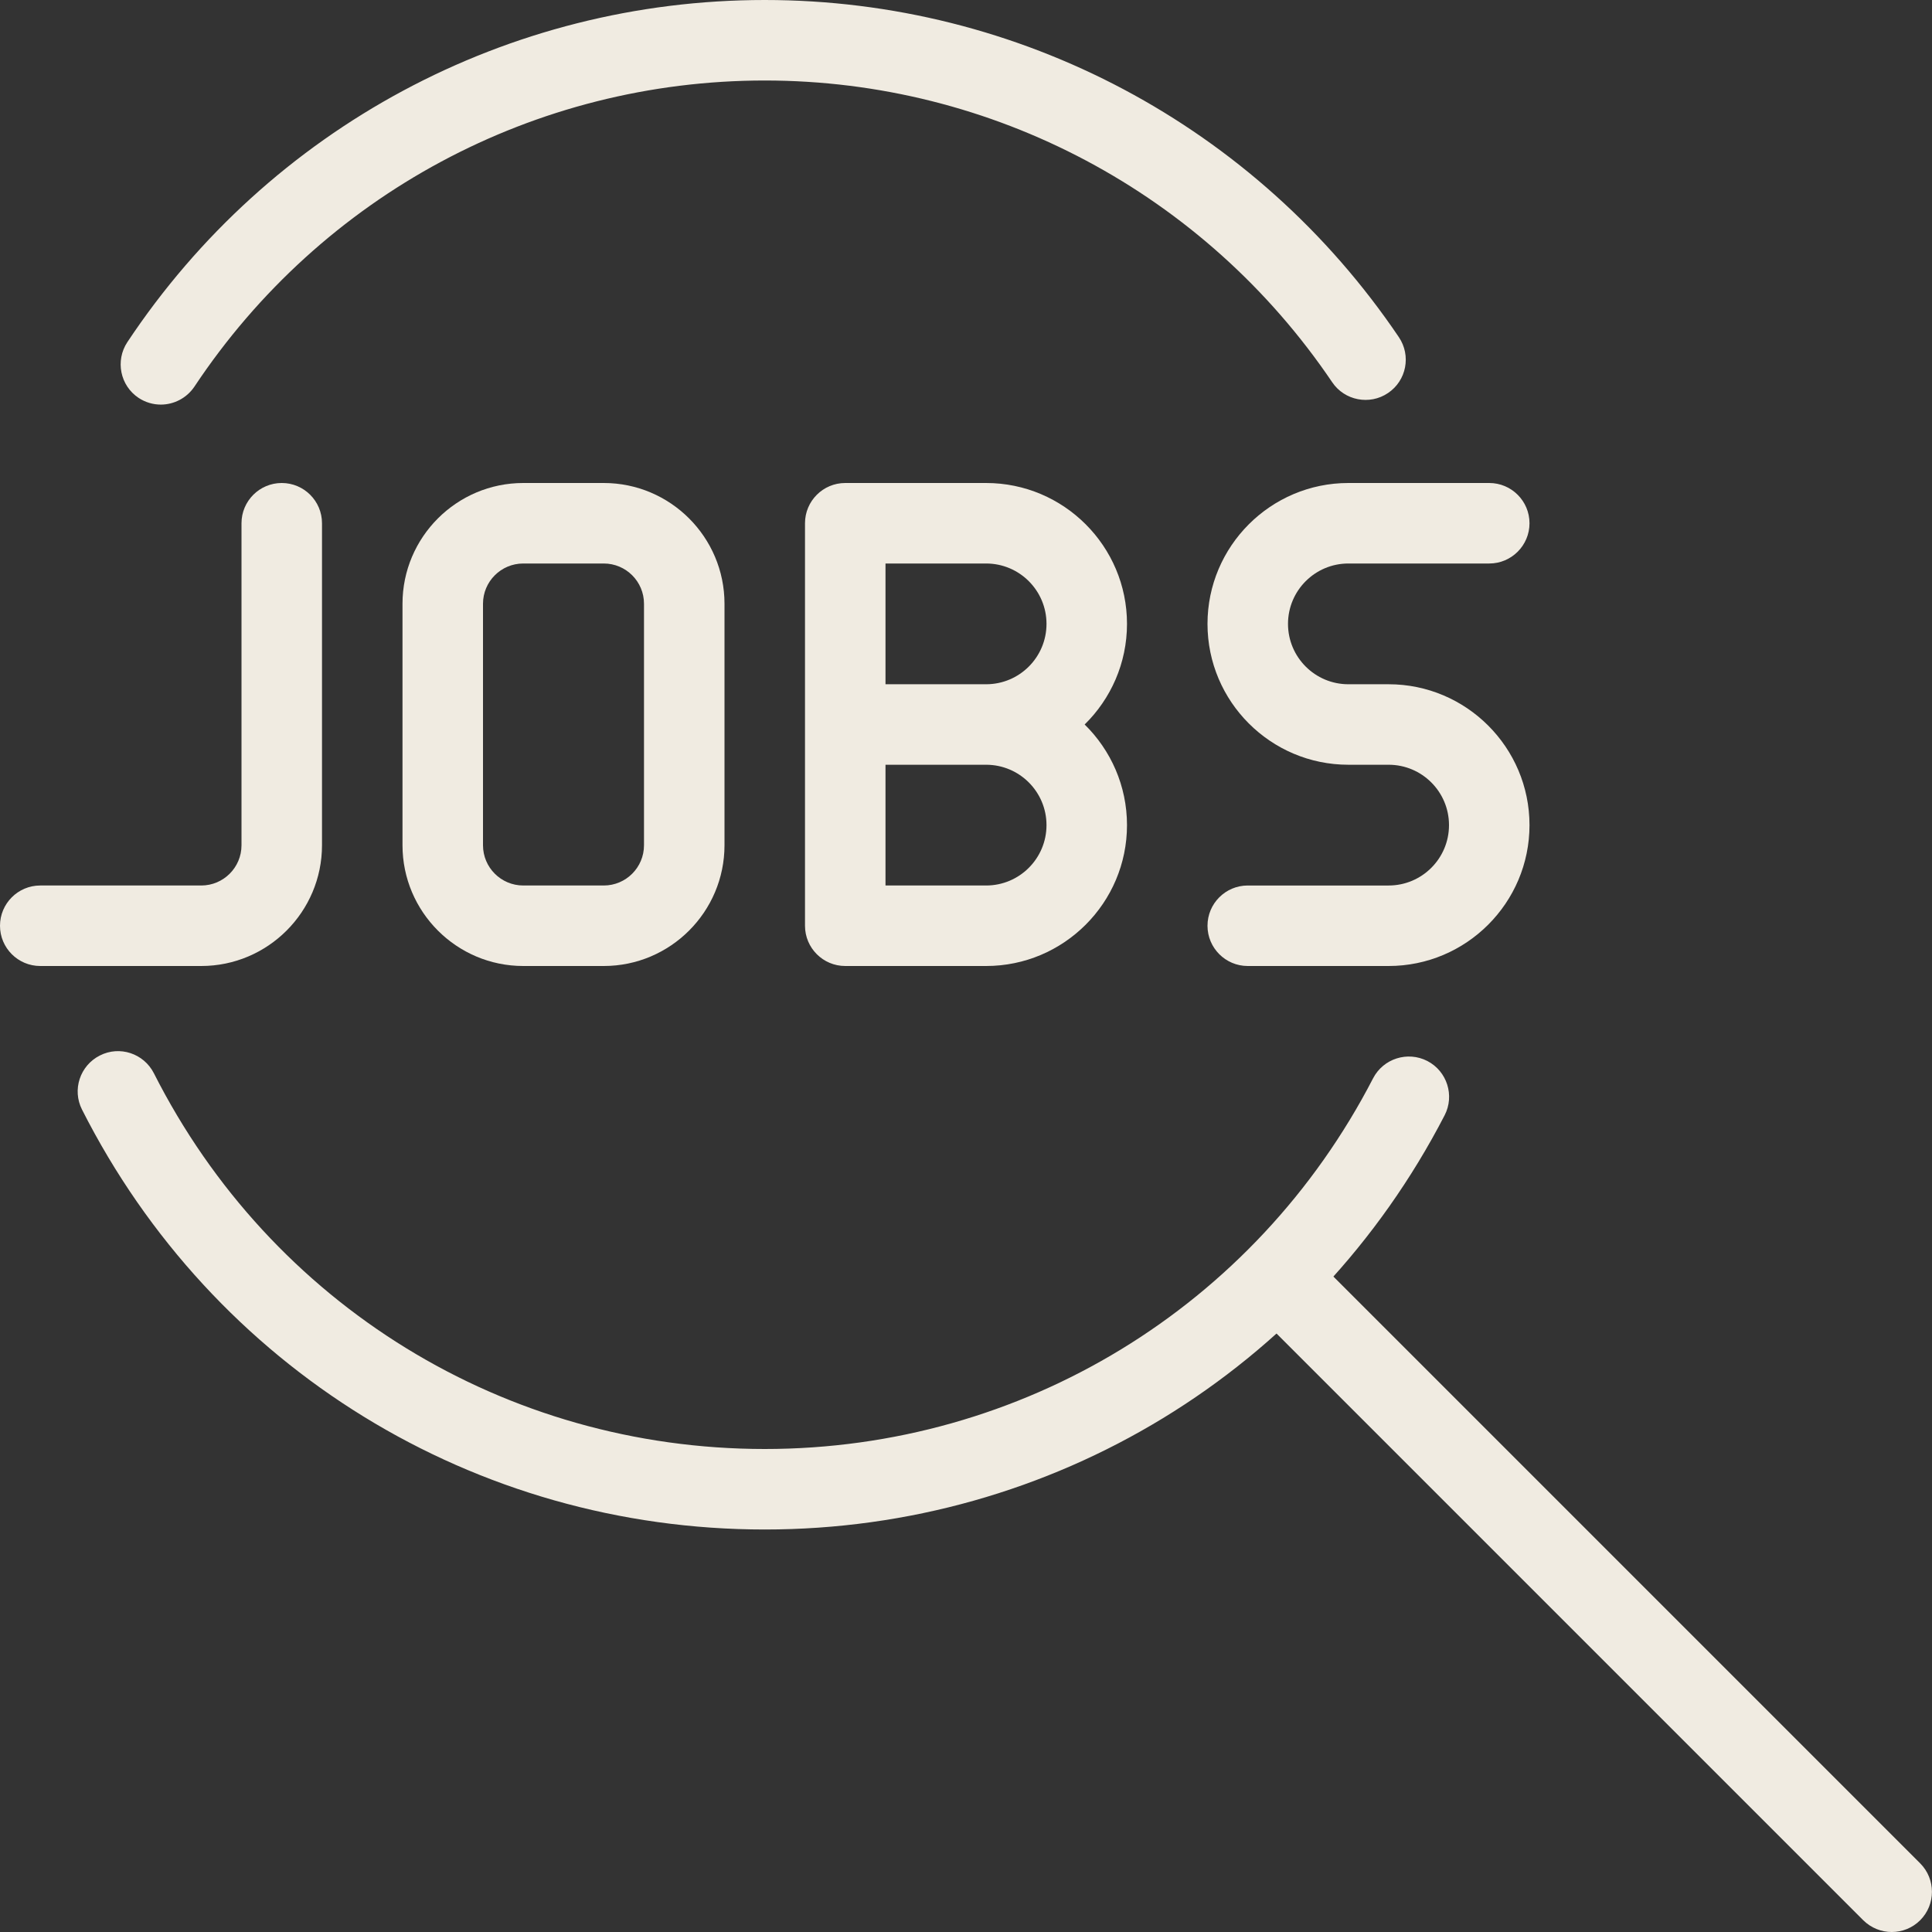
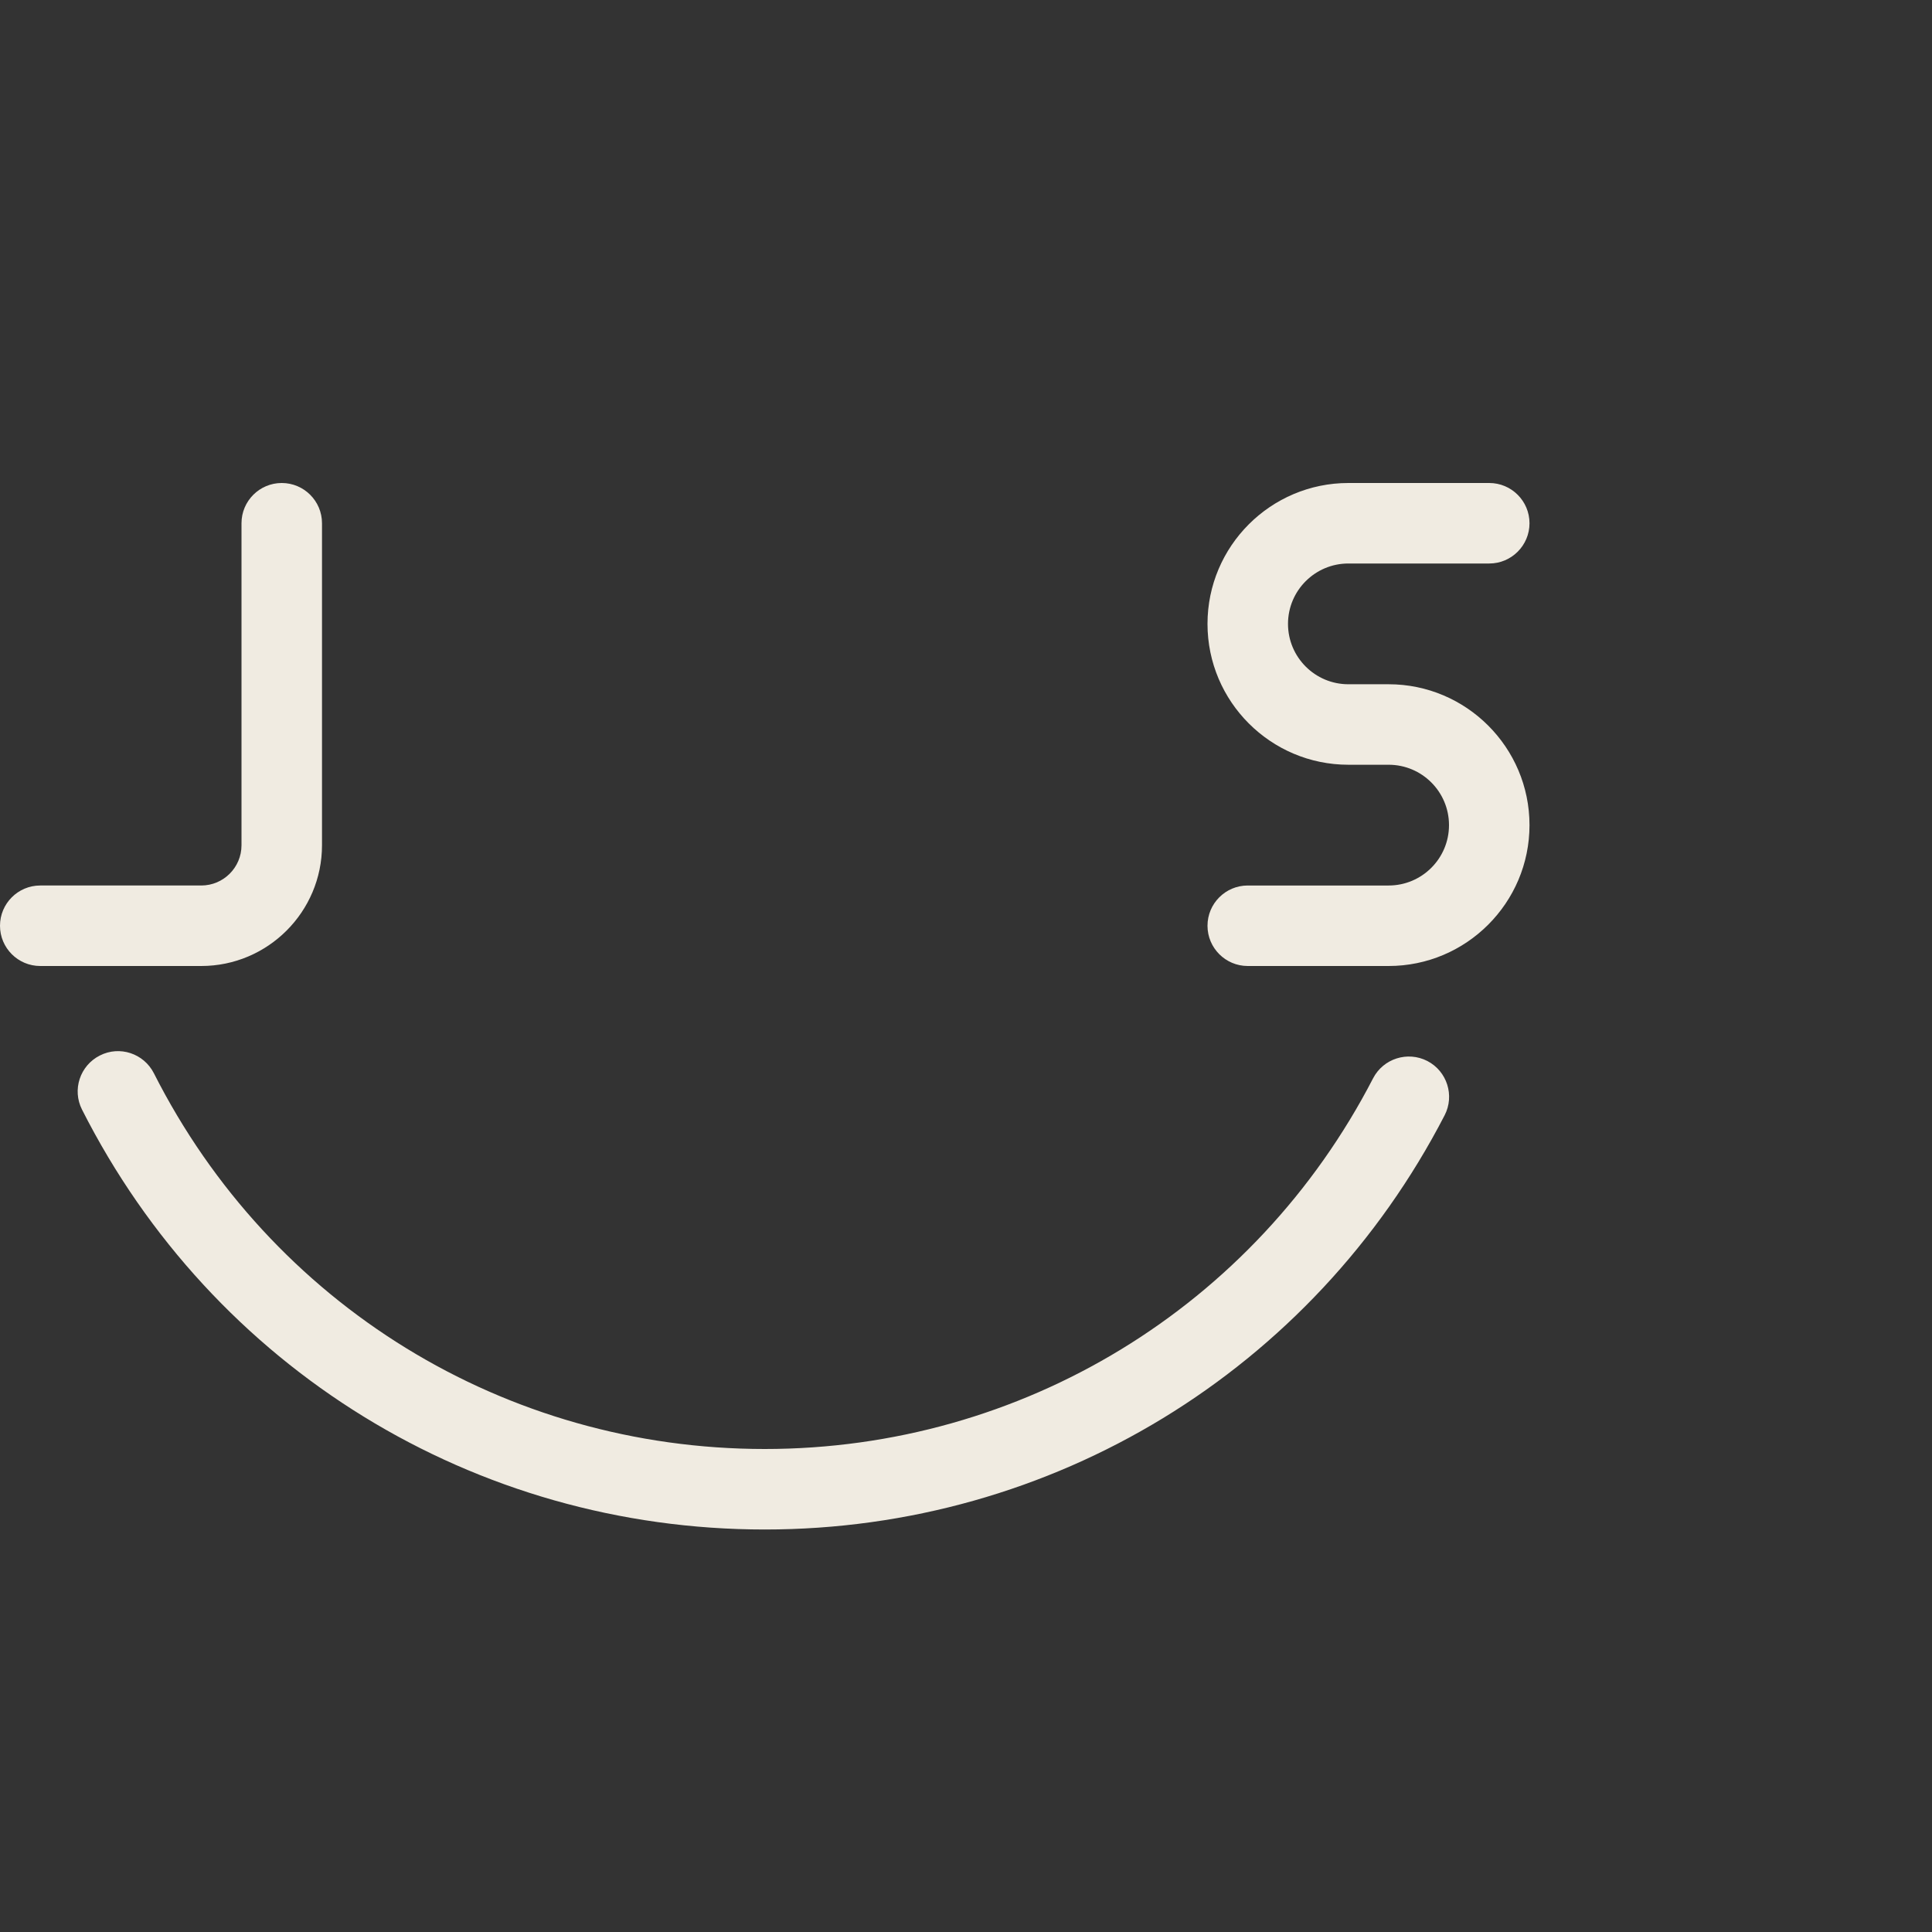
<svg xmlns="http://www.w3.org/2000/svg" fill="#f0ebe1" height="24" preserveAspectRatio="xMidYMid meet" version="1" viewBox="0.0 0.0 24.0 24.0" width="24" zoomAndPan="magnify">
  <rect x="0.0" y="0.0" width="24.0" height="24.0" fill="#333333" stroke="none" />
  <g id="change1_4">
-     <path d="M12.25,12H10.5c-0.276,0-0.5-0.224-0.5-0.5v-5C10,6.224,10.224,6,10.5,6h1.75C13.215,6,14,6.785,14,7.75 c0,0.489-0.202,0.932-0.526,1.25C13.798,9.318,14,9.761,14,10.25C14,11.215,13.215,12,12.25,12z M11,11h1.25 c0.414,0,0.75-0.336,0.75-0.75S12.664,9.5,12.25,9.5H11V11z M11,8.5h1.25C12.664,8.5,13,8.164,13,7.75S12.664,7,12.25,7H11V8.5z" fill="inherit" />
-   </g>
+     </g>
  <g id="change1_3">
    <path d="M2.5,12h-2C0.224,12,0,11.776,0,11.5S0.224,11,0.5,11h2C2.776,11,3,10.776,3,10.5v-4C3,6.224,3.224,6,3.5,6S4,6.224,4,6.5 v4C4,11.327,3.327,12,2.5,12z" fill="inherit" />
  </g>
  <g id="change1_5">
-     <path d="M7.5,12h-1C5.673,12,5,11.327,5,10.5v-3C5,6.673,5.673,6,6.5,6h1C8.327,6,9,6.673,9,7.5v3C9,11.327,8.327,12,7.5,12z M6.5,7C6.224,7,6,7.224,6,7.5v3C6,10.776,6.224,11,6.5,11h1C7.776,11,8,10.776,8,10.5v-3C8,7.224,7.776,7,7.5,7H6.5z" fill="inherit" />
-   </g>
+     </g>
  <g id="change1_2">
    <path d="M17.25,12H15.5c-0.276,0-0.5-0.224-0.5-0.5s0.224-0.5,0.5-0.5h1.75c0.414,0,0.75-0.336,0.75-0.75S17.664,9.5,17.25,9.5 h-0.5C15.785,9.5,15,8.715,15,7.75S15.785,6,16.75,6h1.75C18.776,6,19,6.224,19,6.5S18.776,7,18.5,7h-1.75 C16.336,7,16,7.336,16,7.75s0.336,0.75,0.75,0.75h0.5c0.965,0,1.75,0.785,1.75,1.75S18.215,12,17.25,12z" fill="inherit" />
  </g>
  <g id="change1_6">
-     <path d="M1.998,5.026c-0.095,0-0.191-0.027-0.276-0.083c-0.23-0.153-0.292-0.463-0.14-0.693C3.35,1.588,6.31,0,9.5,0 c3.161,0,6.105,1.565,7.877,4.188c0.155,0.229,0.095,0.54-0.134,0.694c-0.228,0.155-0.541,0.094-0.694-0.134 C14.963,2.401,12.328,1,9.5,1C6.646,1,3.997,2.421,2.415,4.803C2.318,4.947,2.159,5.026,1.998,5.026z" fill="inherit" />
-   </g>
+     </g>
  <g id="change1_1">
    <path d="M9.5,19c-3.603,0-6.853-1.999-8.481-5.216c-0.125-0.246-0.026-0.547,0.221-0.672c0.246-0.126,0.547-0.026,0.672,0.221 C3.368,16.211,6.276,18,9.5,18c3.194,0,6.09-1.765,7.557-4.605c0.127-0.245,0.428-0.341,0.674-0.215 c0.245,0.127,0.341,0.429,0.215,0.674C16.306,17.028,13.07,19,9.5,19z" fill="inherit" />
  </g>
  <g id="change1_7">
-     <path d="M23.5,24c-0.128,0-0.256-0.049-0.354-0.146l-7.386-7.386c-0.195-0.195-0.195-0.512,0-0.707s0.512-0.195,0.707,0 l7.386,7.386c0.195,0.195,0.195,0.512,0,0.707C23.756,23.951,23.628,24,23.5,24z" fill="inherit" />
-   </g>
+     </g>
</svg>